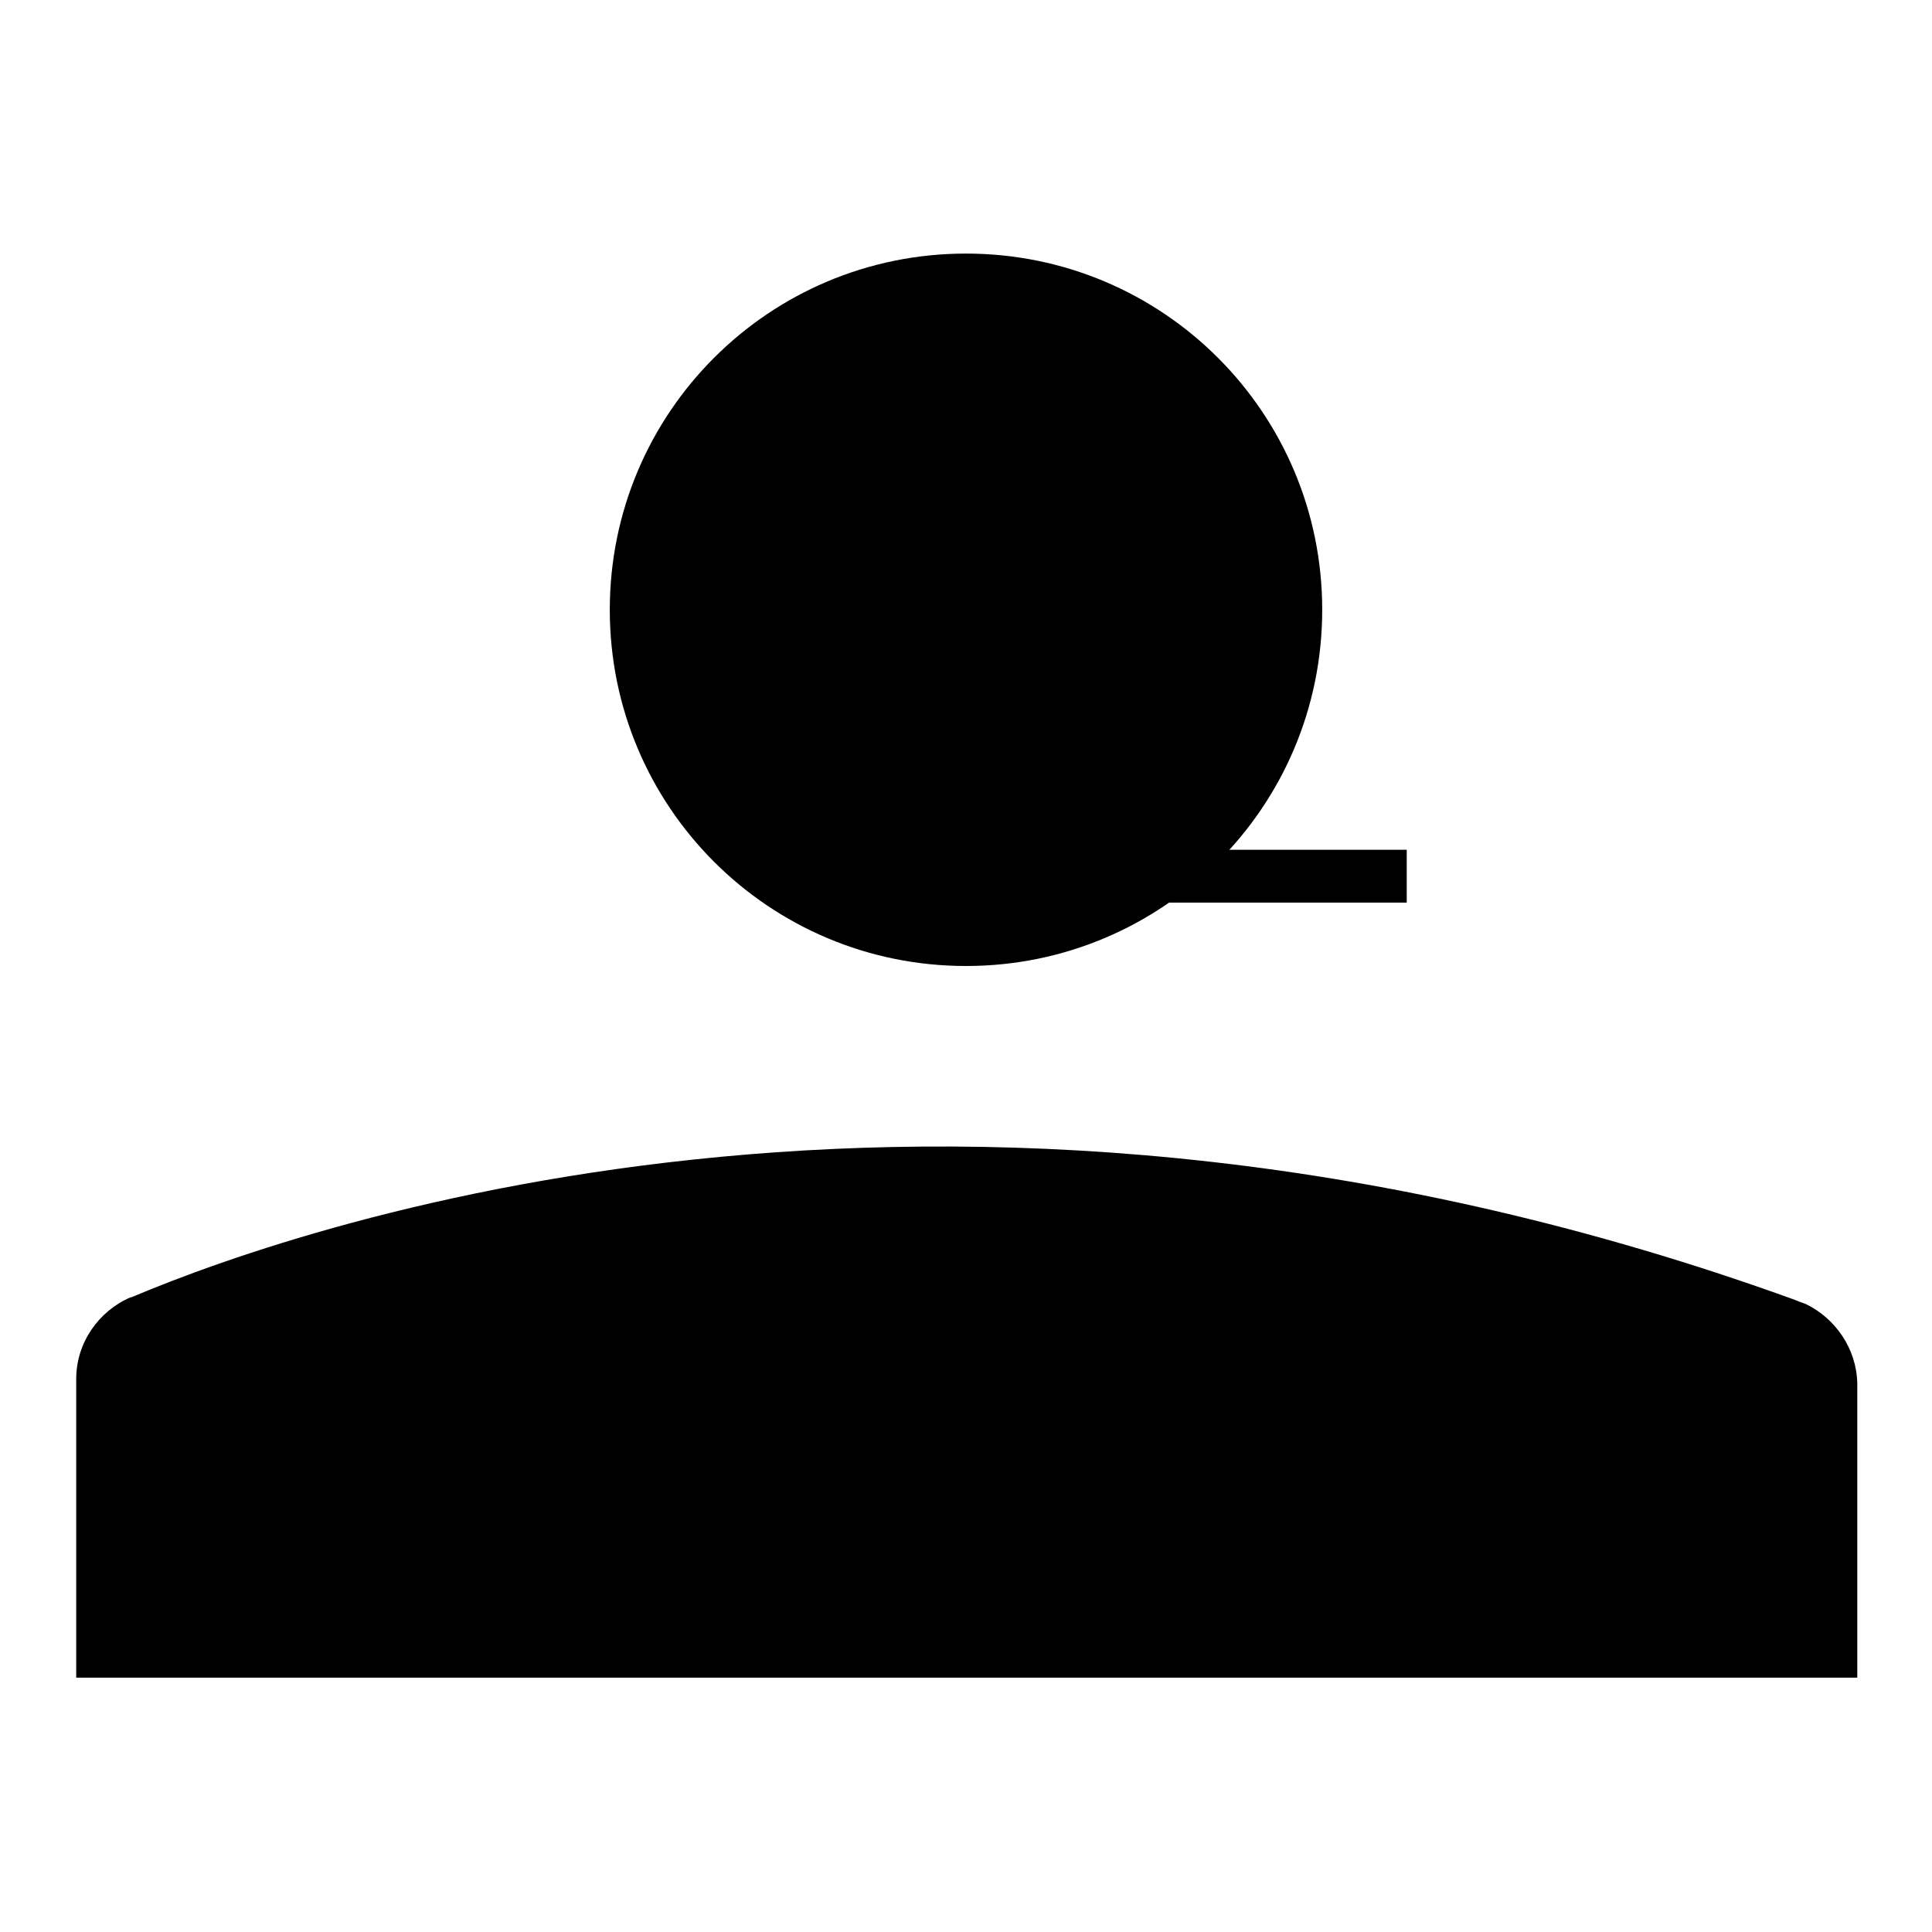
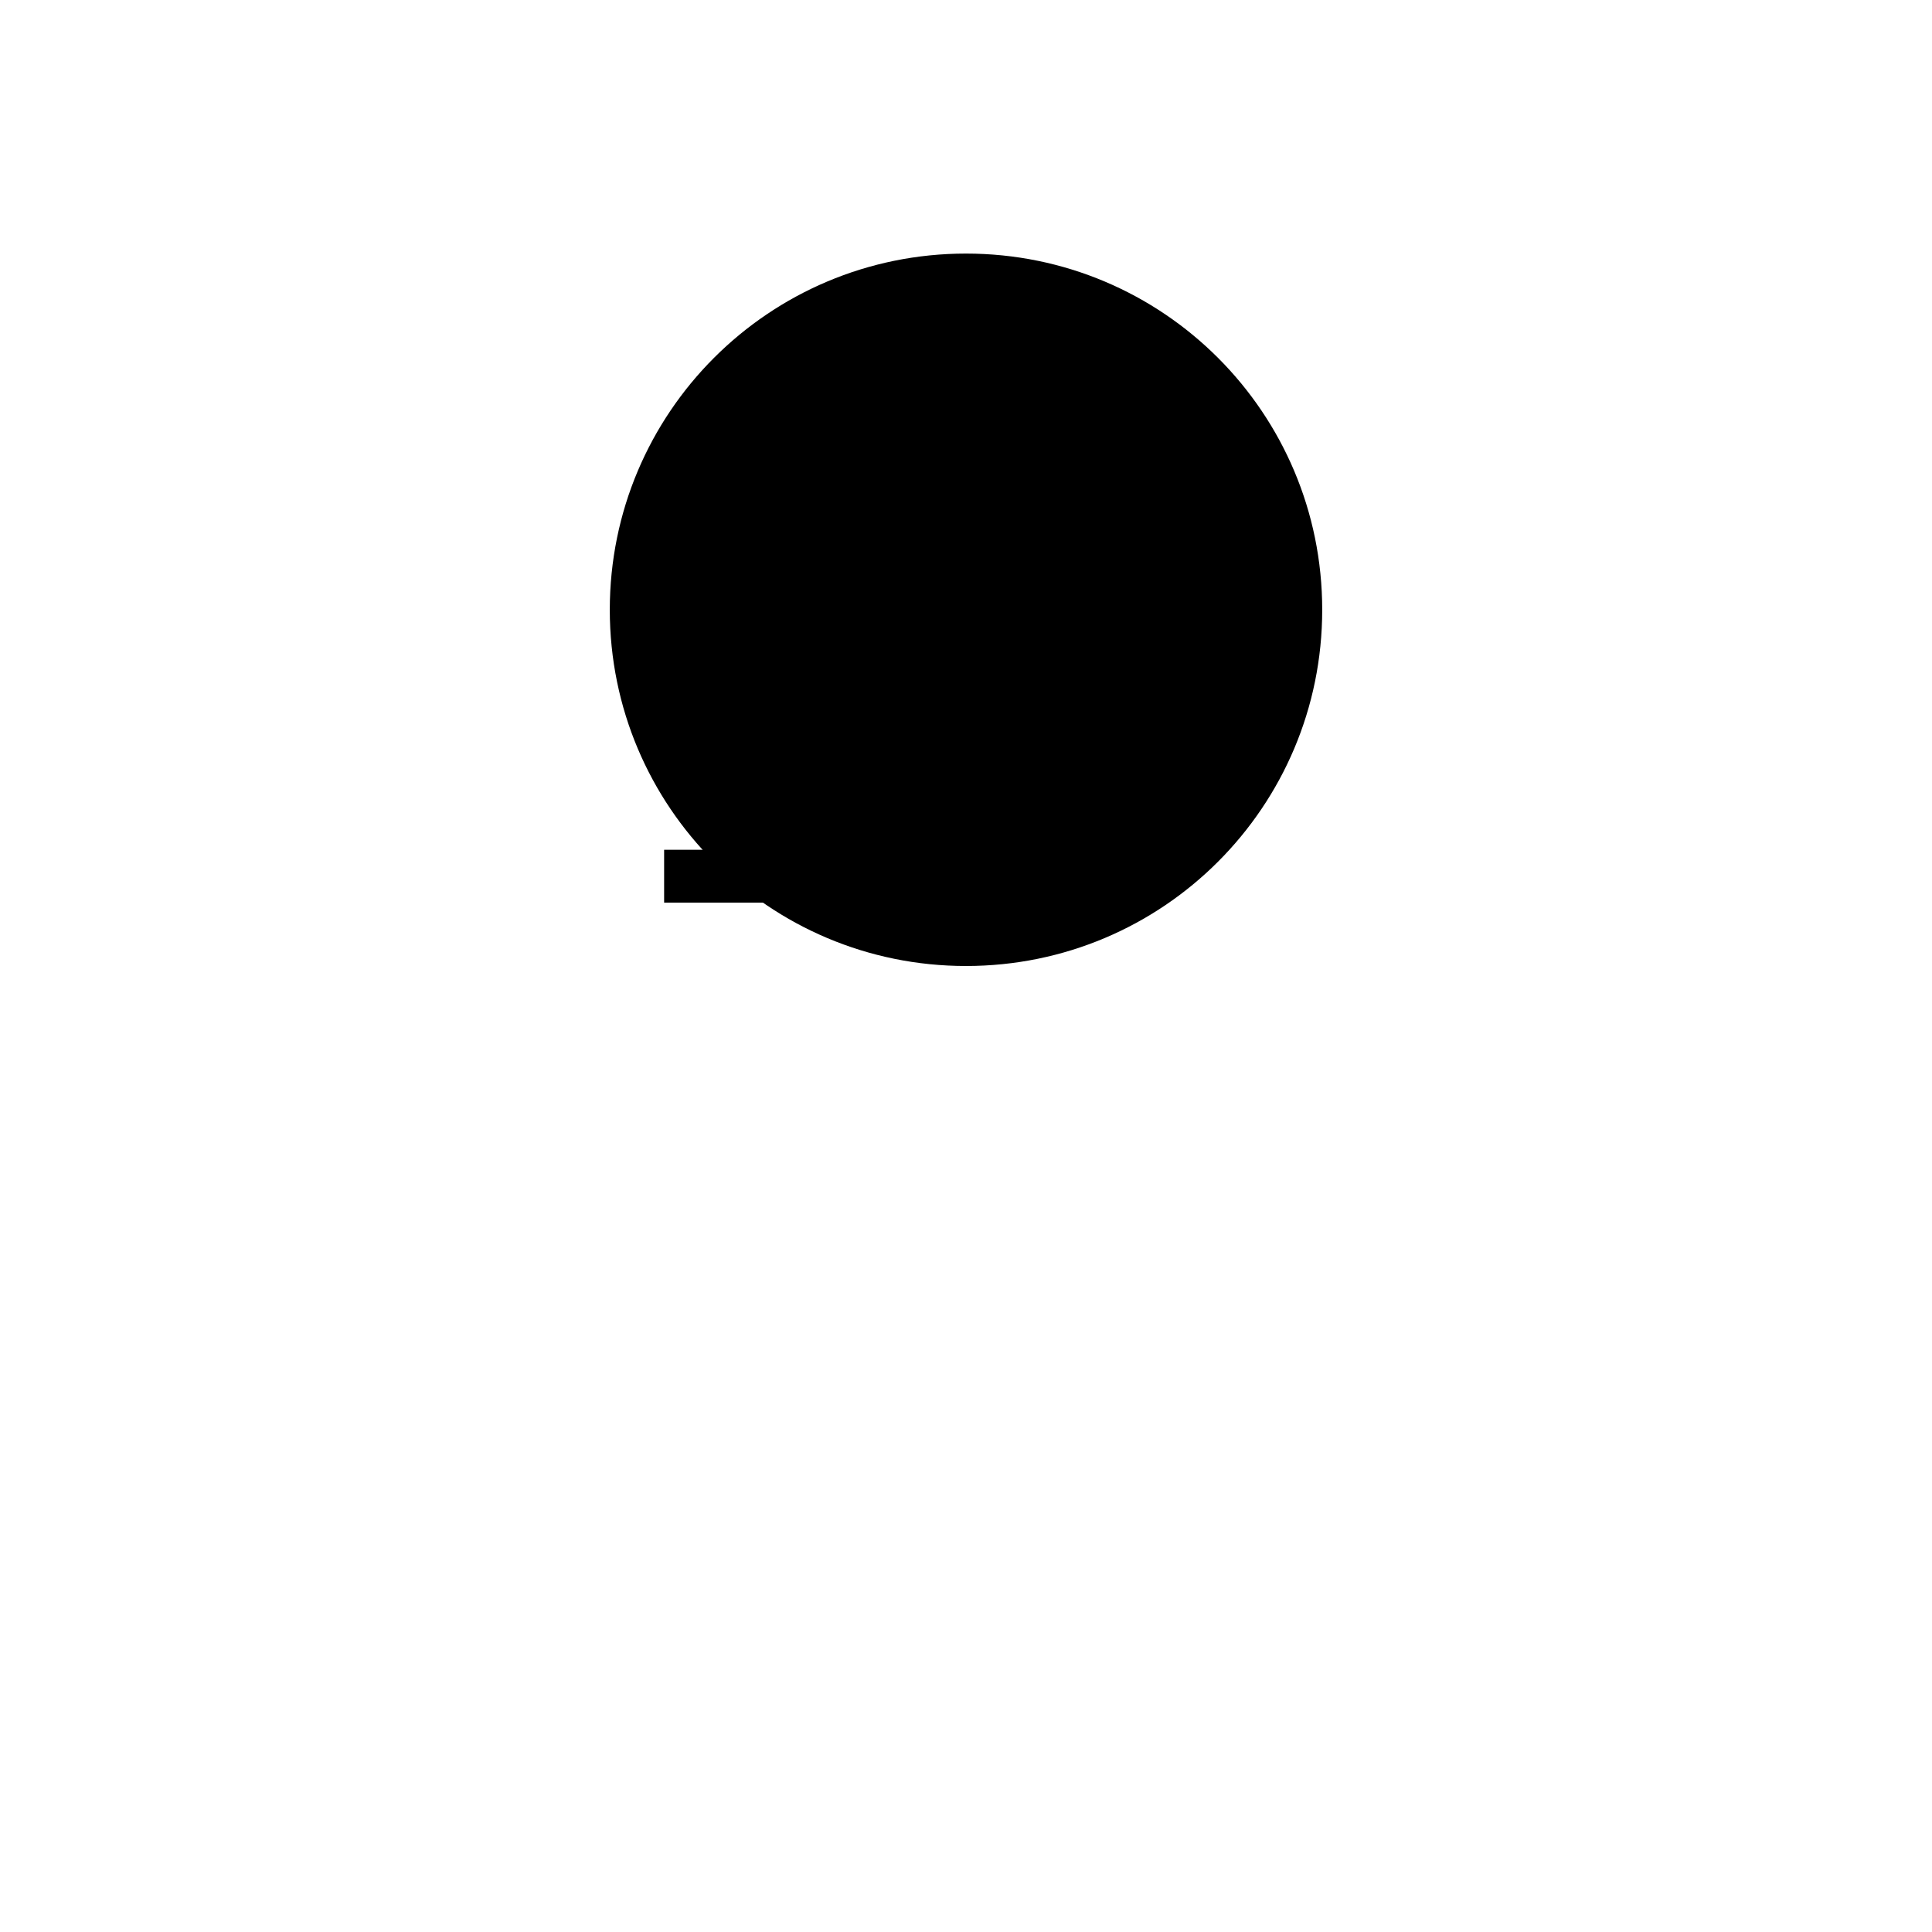
<svg xmlns="http://www.w3.org/2000/svg" version="1.1" x="0px" y="0px" viewBox="0 0 256 256" enable-background="new 0 0 256 256" xml:space="preserve">
  <g>
    <g>
-       <path fill="#000000" d="M137.2,112.6h49.2v7h-49.2V112.6z" />
+       <path fill="#000000" d="M137.2,112.6v7h-49.2V112.6z" />
      <path fill="#000000" d="M128,128c26.1,0,47.2-21.1,47.2-47.2S154.1,33.6,128,33.6c-26.1,0-47.2,21.1-47.2,47.2S101.9,128,128,128z" />
-       <path fill="#000000" d="M239.3,172.8c-0.5-0.2-0.9-0.3-1.3-0.5c-110-39.9-196.2-10.7-220.6-0.4c0,0-0.1,0-0.1,0c-4.2,1.8-7.2,6-7.2,10.8v39.6h236v-39C246,178.7,243.2,174.7,239.3,172.8z" />
    </g>
  </g>
</svg>